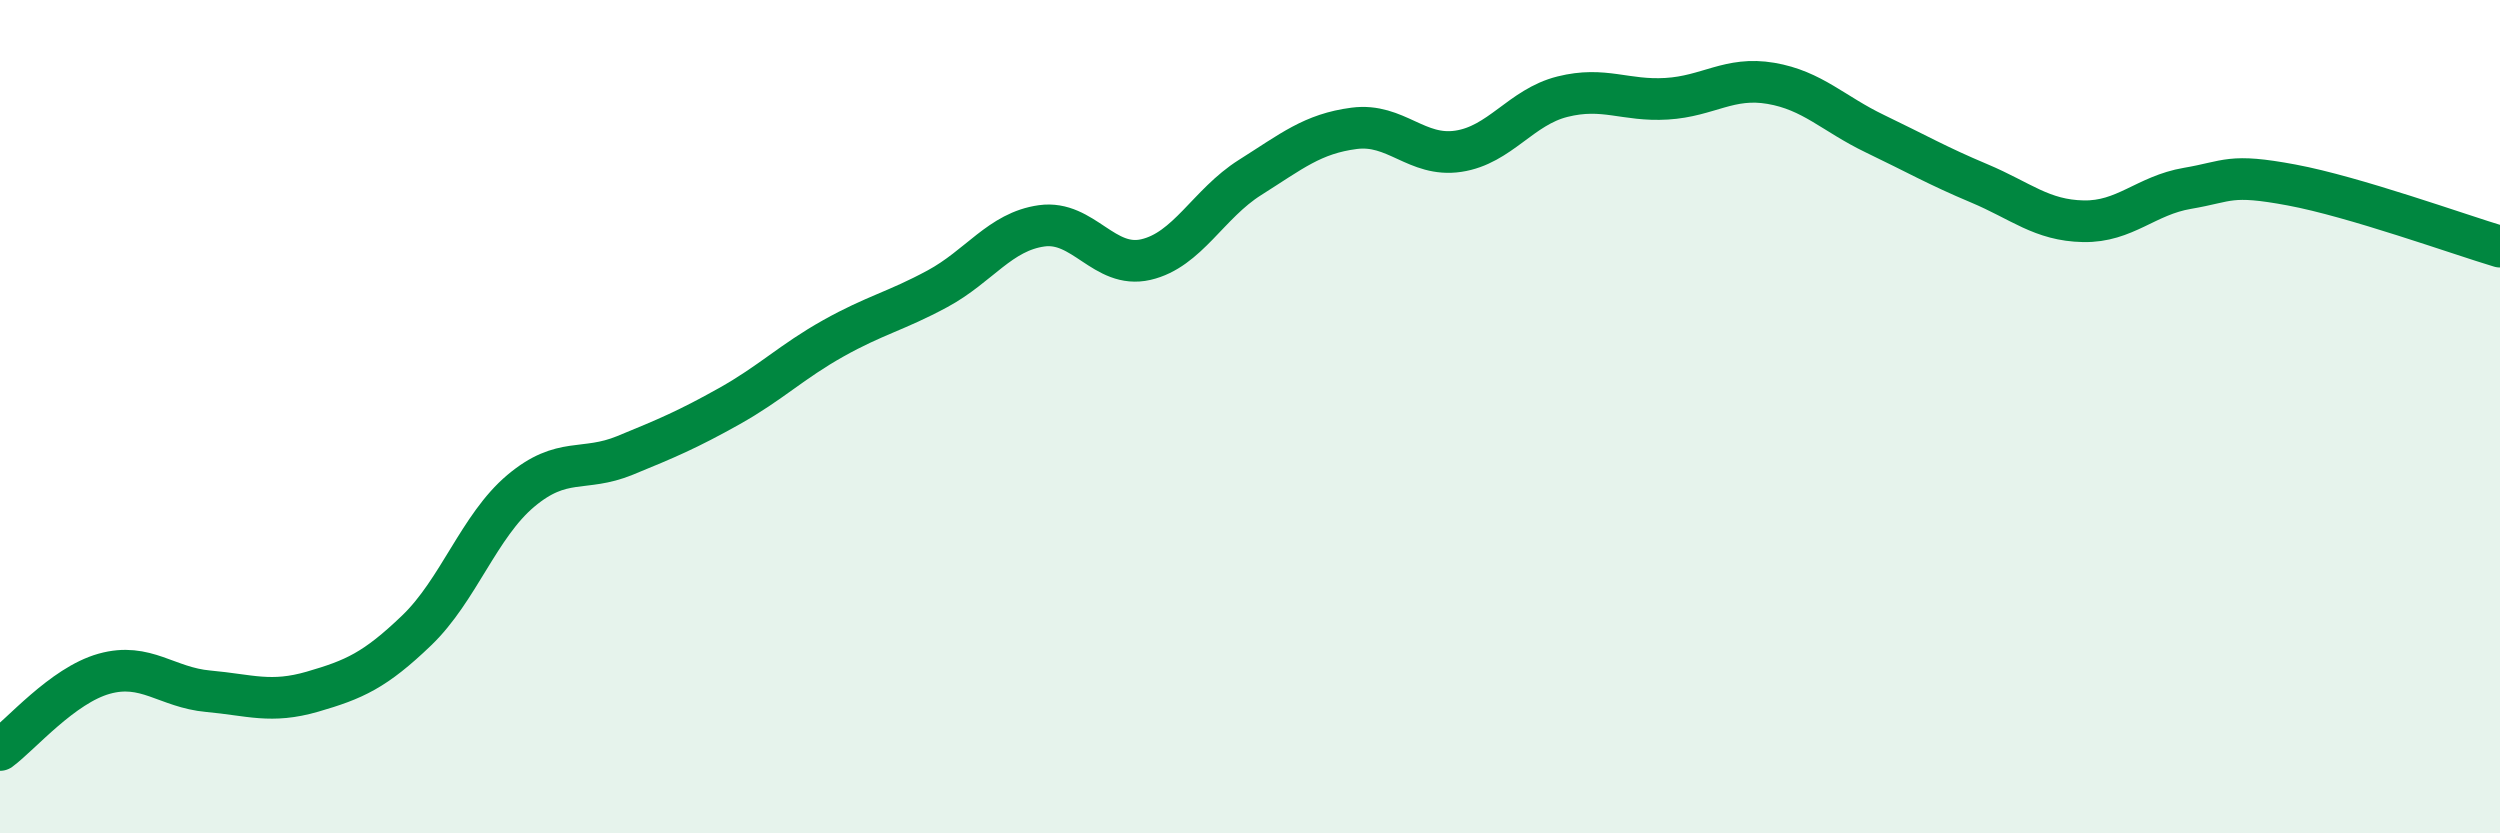
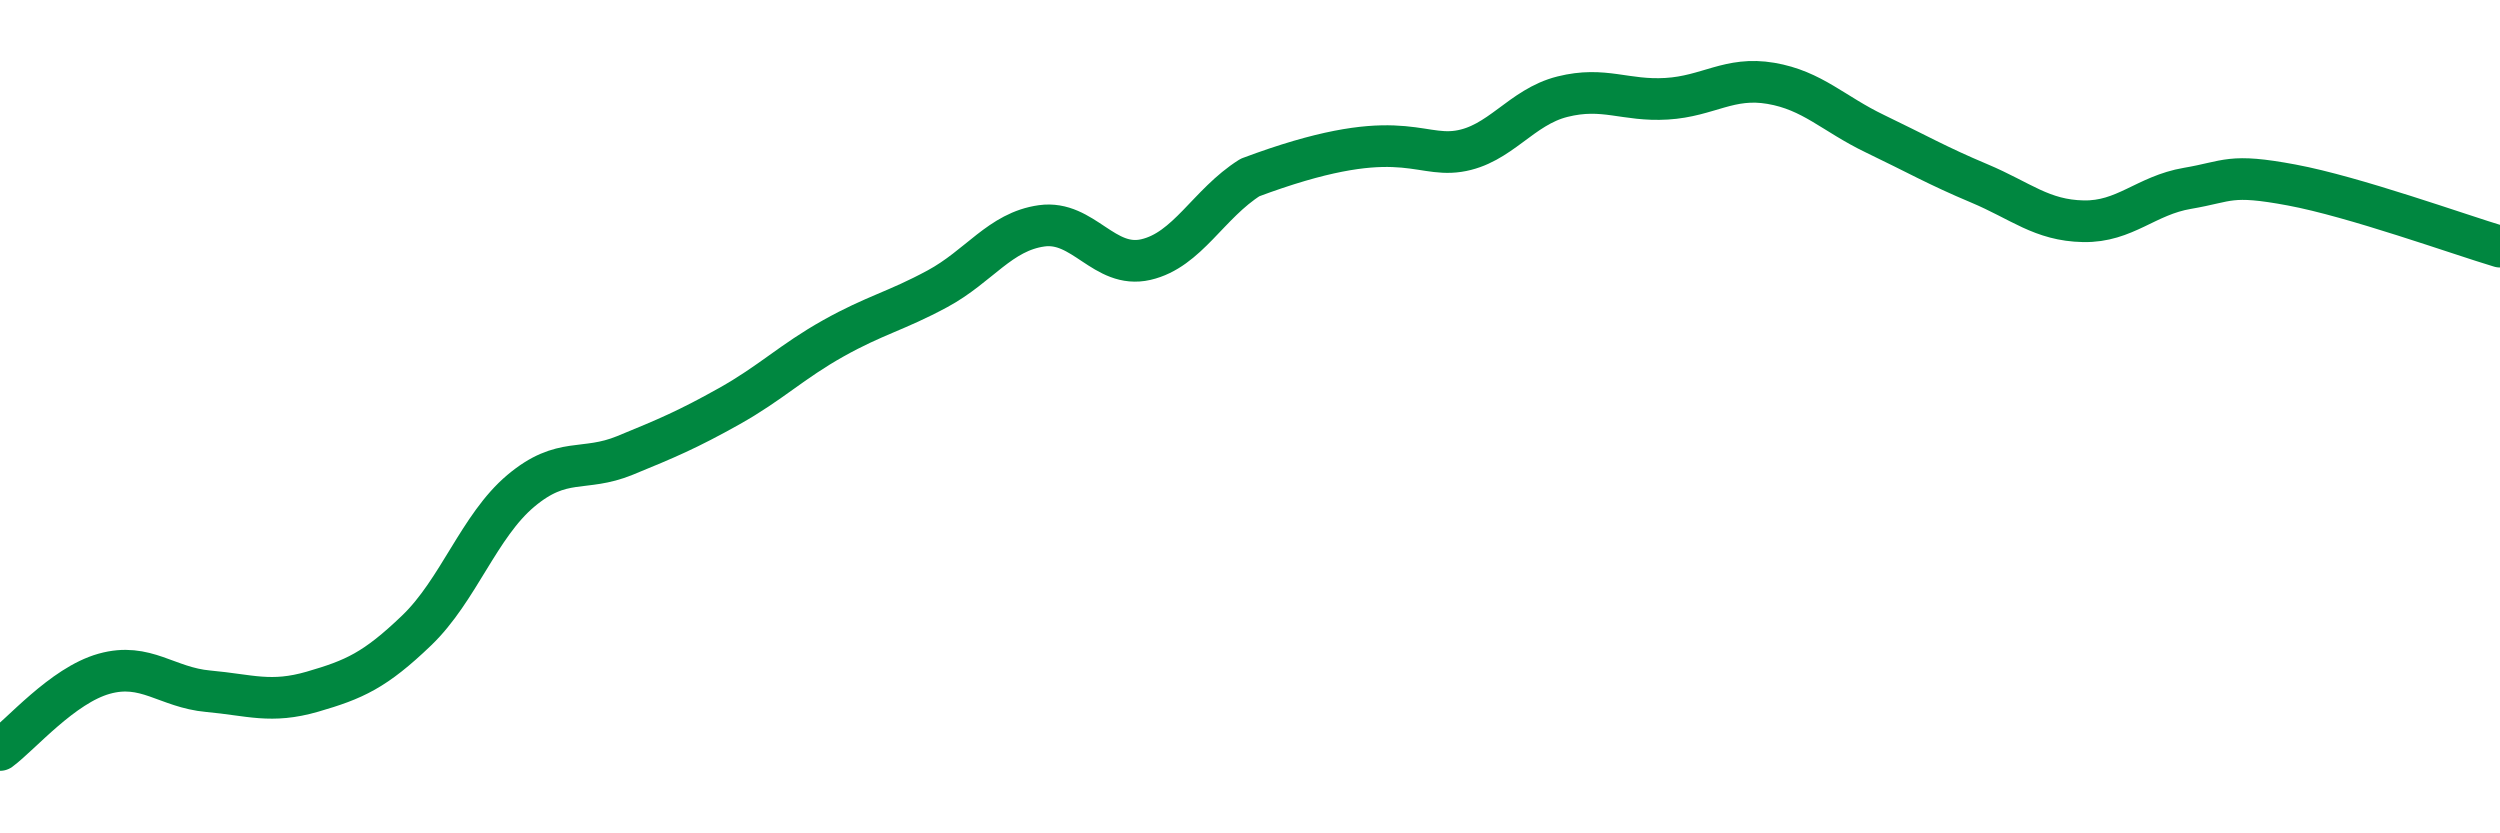
<svg xmlns="http://www.w3.org/2000/svg" width="60" height="20" viewBox="0 0 60 20">
-   <path d="M 0,18 C 0.5,17.63 1.5,16.45 2.5,16.17 C 3.5,15.89 4,16.5 5,16.59 C 6,16.68 6.5,16.89 7.5,16.6 C 8.5,16.31 9,16.09 10,15.13 C 11,14.17 11.5,12.62 12.5,11.78 C 13.5,10.94 14,11.34 15,10.93 C 16,10.52 16.5,10.31 17.5,9.75 C 18.5,9.19 19,8.68 20,8.12 C 21,7.56 21.5,7.47 22.5,6.93 C 23.5,6.39 24,5.56 25,5.42 C 26,5.28 26.5,6.46 27.5,6.23 C 28.5,6 29,4.89 30,4.26 C 31,3.63 31.5,3.21 32.5,3.08 C 33.5,2.95 34,3.78 35,3.63 C 36,3.48 36.5,2.57 37.5,2.32 C 38.5,2.07 39,2.43 40,2.37 C 41,2.31 41.5,1.83 42.5,2 C 43.5,2.17 44,2.73 45,3.21 C 46,3.69 46.5,3.98 47.5,4.4 C 48.5,4.82 49,5.29 50,5.31 C 51,5.33 51.5,4.69 52.5,4.52 C 53.5,4.35 53.5,4.16 55,4.44 C 56.5,4.72 59,5.62 60,5.92L60 20L0 20Z" fill="#008740" opacity="0.1" stroke-linecap="round" stroke-linejoin="round" />
-   <path d="M 0,18 C 0.5,17.63 1.5,16.45 2.5,16.17 C 3.5,15.89 4,16.5 5,16.59 C 6,16.68 6.5,16.89 7.5,16.6 C 8.5,16.31 9,16.09 10,15.13 C 11,14.17 11.5,12.62 12.5,11.78 C 13.5,10.94 14,11.34 15,10.93 C 16,10.52 16.5,10.31 17.5,9.75 C 18.5,9.19 19,8.68 20,8.12 C 21,7.56 21.5,7.47 22.5,6.93 C 23.5,6.39 24,5.56 25,5.42 C 26,5.28 26.5,6.46 27.5,6.23 C 28.5,6 29,4.89 30,4.26 C 31,3.63 31.5,3.21 32.5,3.08 C 33.5,2.95 34,3.78 35,3.63 C 36,3.48 36.5,2.57 37.5,2.32 C 38.5,2.07 39,2.43 40,2.37 C 41,2.31 41.5,1.83 42.5,2 C 43.5,2.17 44,2.73 45,3.21 C 46,3.69 46.5,3.98 47.5,4.4 C 48.5,4.82 49,5.29 50,5.31 C 51,5.33 51.5,4.69 52.5,4.52 C 53.5,4.35 53.5,4.16 55,4.44 C 56.5,4.72 59,5.62 60,5.92" stroke="#008740" stroke-width="1" fill="none" stroke-linecap="round" stroke-linejoin="round" />
+   <path d="M 0,18 C 0.5,17.63 1.5,16.45 2.5,16.17 C 3.5,15.89 4,16.5 5,16.59 C 6,16.68 6.5,16.89 7.5,16.6 C 8.5,16.31 9,16.09 10,15.13 C 11,14.17 11.5,12.62 12.5,11.78 C 13.5,10.94 14,11.34 15,10.93 C 16,10.52 16.5,10.31 17.5,9.75 C 18.5,9.19 19,8.68 20,8.12 C 21,7.56 21.5,7.47 22.5,6.93 C 23.5,6.39 24,5.56 25,5.42 C 26,5.28 26.5,6.46 27.5,6.23 C 28.5,6 29,4.89 30,4.26 C 33.5,2.95 34,3.78 35,3.63 C 36,3.48 36.5,2.57 37.5,2.32 C 38.5,2.07 39,2.43 40,2.37 C 41,2.31 41.5,1.83 42.5,2 C 43.5,2.17 44,2.73 45,3.21 C 46,3.69 46.5,3.98 47.5,4.4 C 48.5,4.82 49,5.29 50,5.31 C 51,5.33 51.5,4.69 52.5,4.52 C 53.5,4.35 53.5,4.16 55,4.44 C 56.5,4.72 59,5.62 60,5.92" stroke="#008740" stroke-width="1" fill="none" stroke-linecap="round" stroke-linejoin="round" />
</svg>